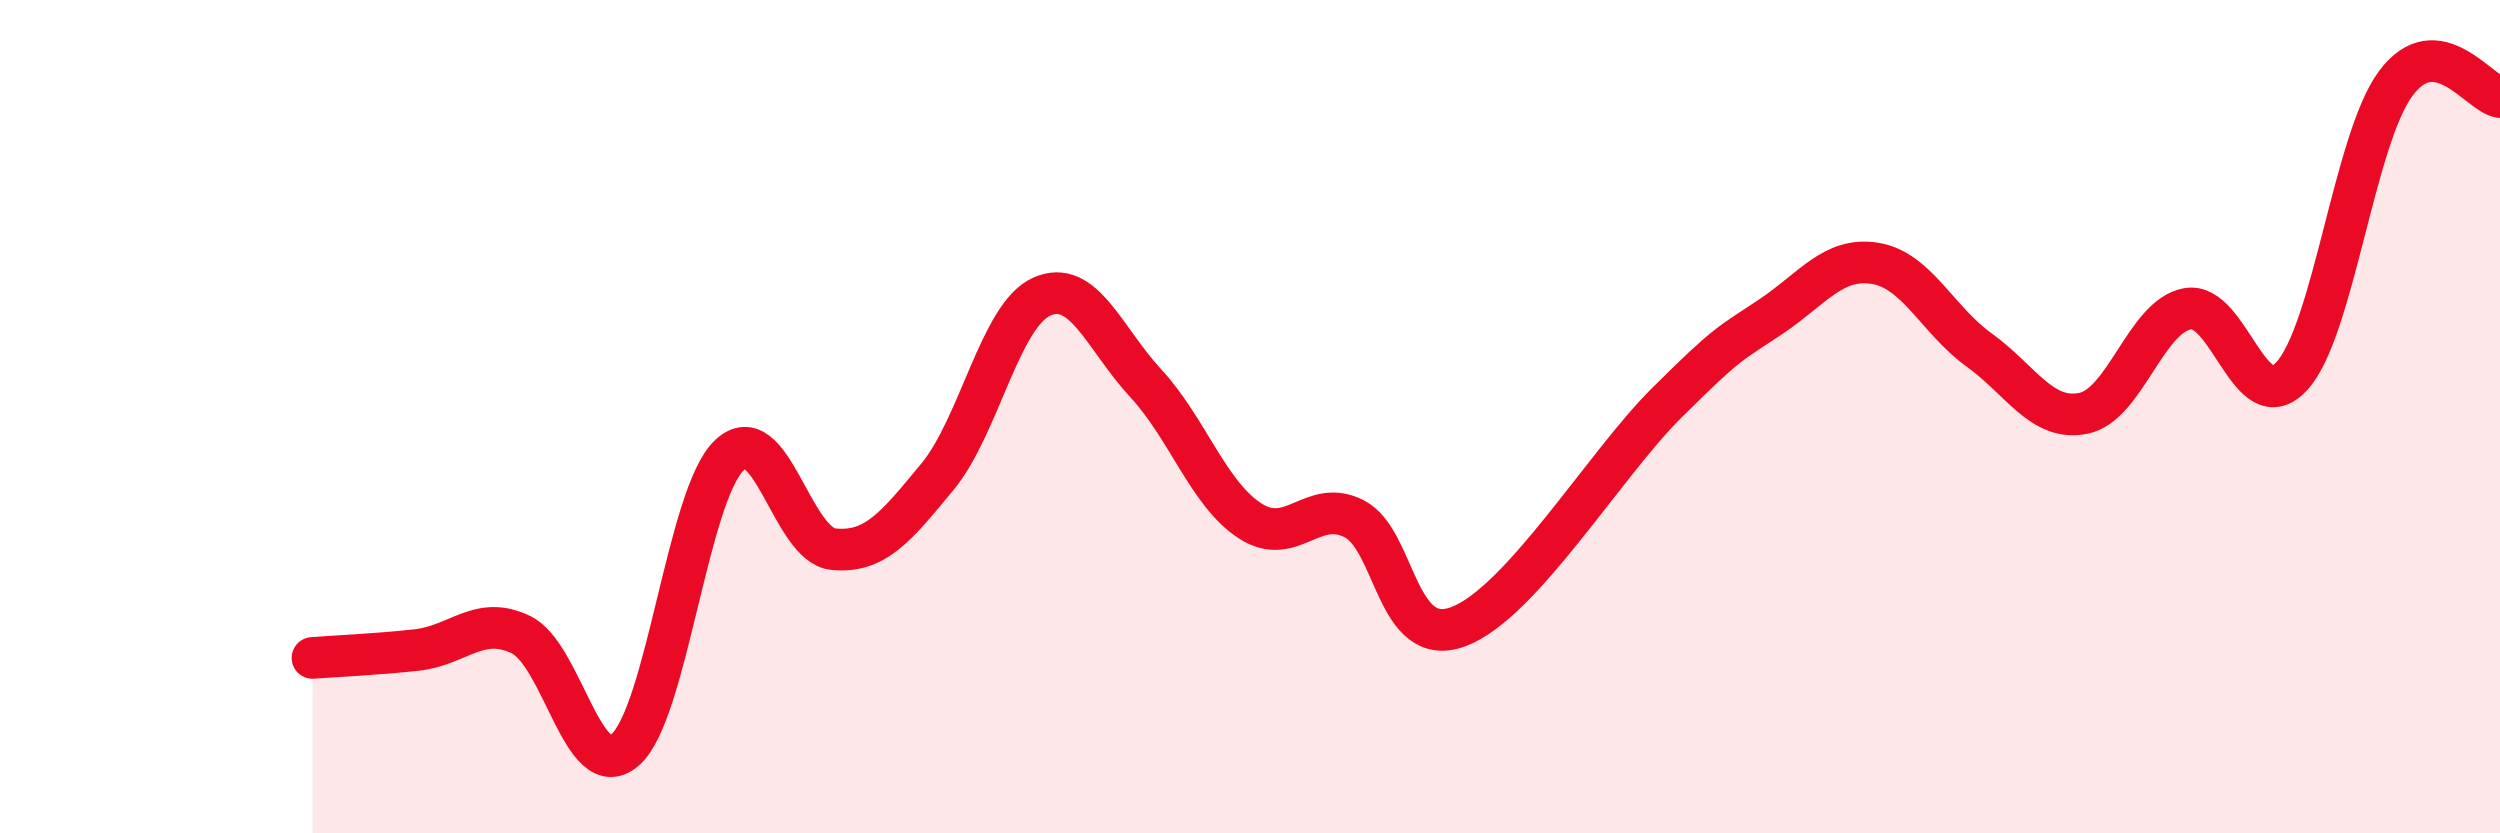
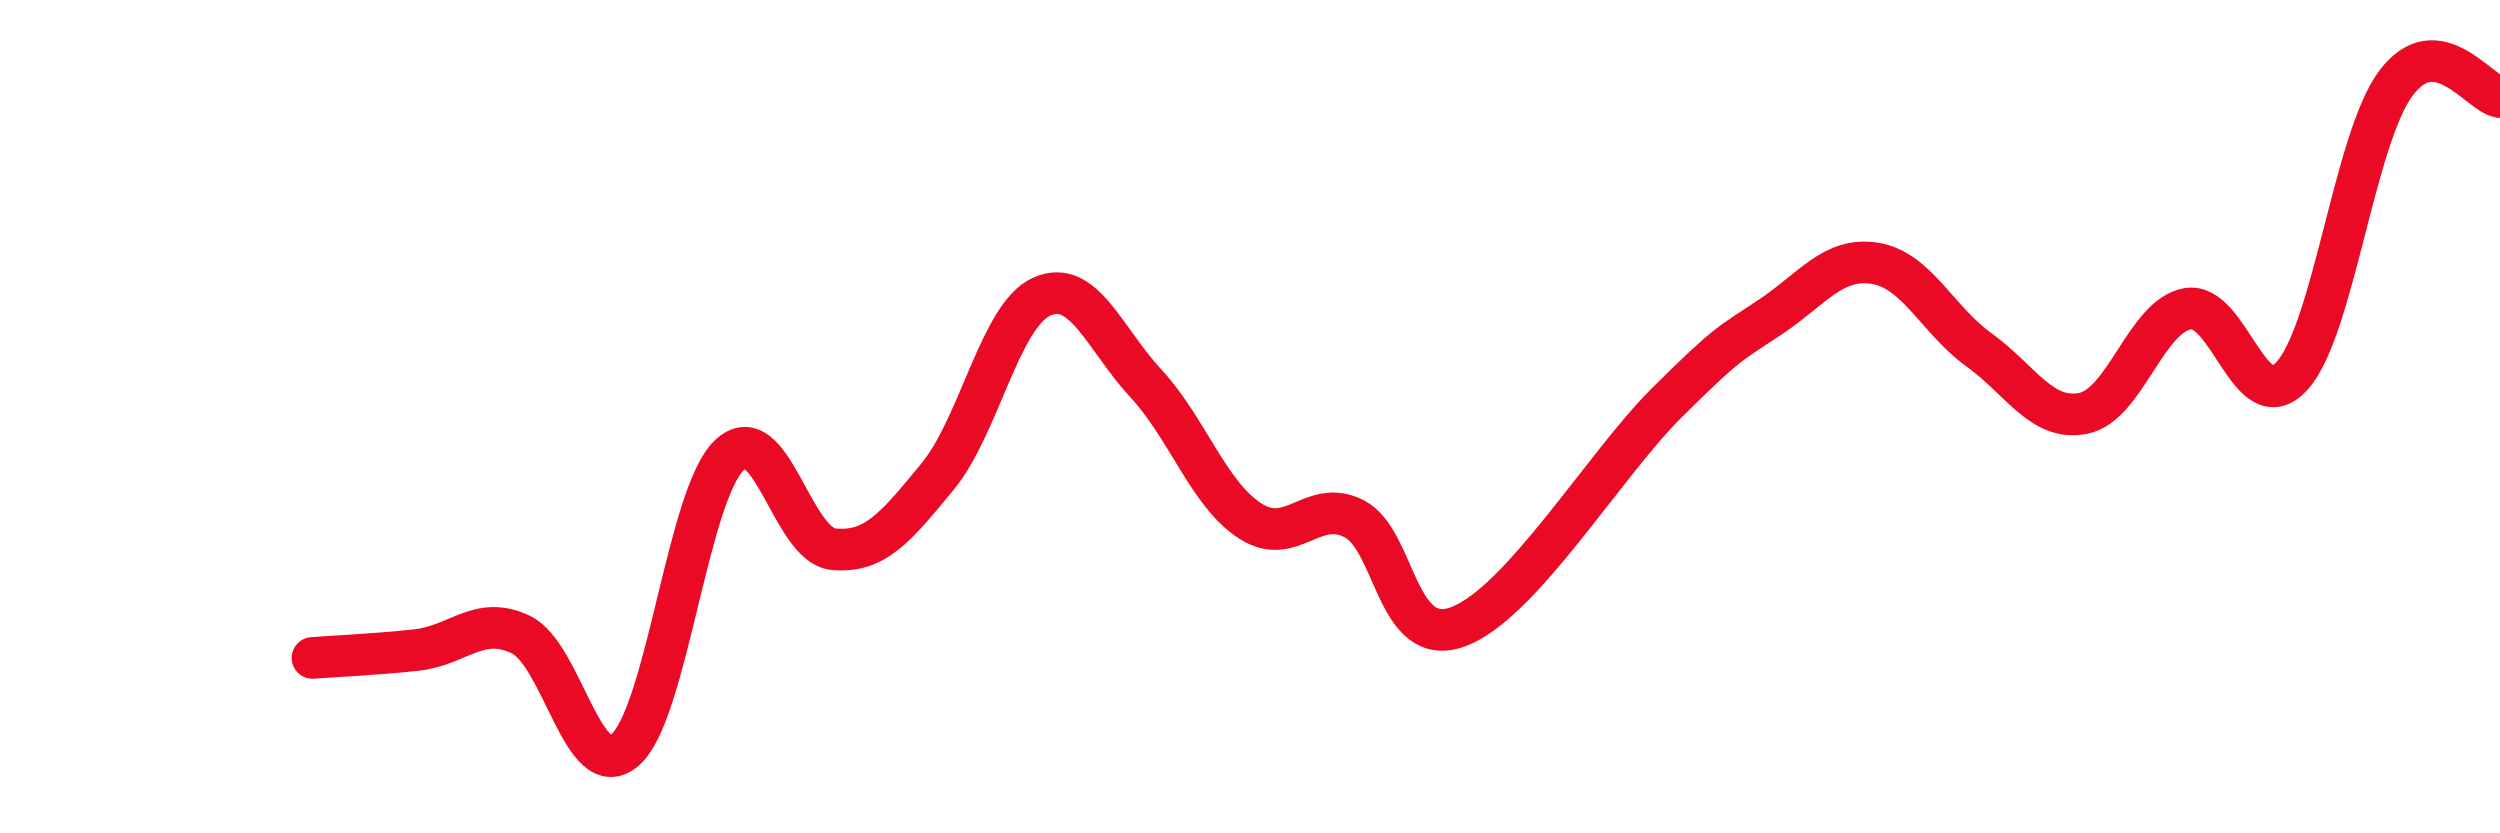
<svg xmlns="http://www.w3.org/2000/svg" width="60" height="20" viewBox="0 0 60 20">
-   <path d="M 7.5,15.79 C 8,15.75 9,15.71 10,15.6 C 11,15.49 11.5,14.75 12.5,15.23 C 13.5,15.71 14,18.86 15,18 C 16,17.14 16.5,11.89 17.5,10.93 C 18.5,9.97 19,13.08 20,13.18 C 21,13.28 21.5,12.65 22.5,11.44 C 23.5,10.23 24,7.57 25,7.12 C 26,6.67 26.5,8.12 27.5,9.2 C 28.5,10.28 29,11.85 30,12.5 C 31,13.15 31.5,11.94 32.5,12.45 C 33.5,12.96 33.5,15.6 35,15.04 C 36.5,14.48 38.5,11.16 40,9.67 C 41.5,8.18 41.5,8.27 42.5,7.6 C 43.5,6.93 44,6.16 45,6.32 C 46,6.48 46.5,7.68 47.5,8.4 C 48.5,9.12 49,10.12 50,9.92 C 51,9.72 51.5,7.59 52.5,7.41 C 53.5,7.23 54,10.11 55,9.03 C 56,7.95 56.5,3.34 57.5,2 C 58.5,0.66 59.5,2.26 60,2.33L60 20L7.5 20Z" fill="#EB0A25" opacity="0.1" stroke-linecap="round" stroke-linejoin="round" />
  <path d="M 7.5,15.79 C 8,15.75 9,15.71 10,15.6 C 11,15.49 11.5,14.75 12.5,15.23 C 13.5,15.71 14,18.86 15,18 C 16,17.14 16.5,11.89 17.5,10.93 C 18.5,9.97 19,13.08 20,13.18 C 21,13.28 21.5,12.65 22.5,11.44 C 23.5,10.23 24,7.57 25,7.12 C 26,6.67 26.5,8.12 27.5,9.2 C 28.5,10.28 29,11.85 30,12.5 C 31,13.15 31.5,11.94 32.5,12.45 C 33.5,12.96 33.5,15.6 35,15.04 C 36.5,14.48 38.5,11.16 40,9.67 C 41.5,8.18 41.5,8.27 42.5,7.6 C 43.5,6.93 44,6.16 45,6.32 C 46,6.48 46.5,7.68 47.5,8.4 C 48.5,9.12 49,10.12 50,9.92 C 51,9.72 51.5,7.59 52.5,7.41 C 53.5,7.23 54,10.11 55,9.03 C 56,7.95 56.5,3.34 57.5,2 C 58.5,0.66 59.5,2.26 60,2.33" stroke="#EB0A25" stroke-width="1" fill="none" stroke-linecap="round" stroke-linejoin="round" />
</svg>